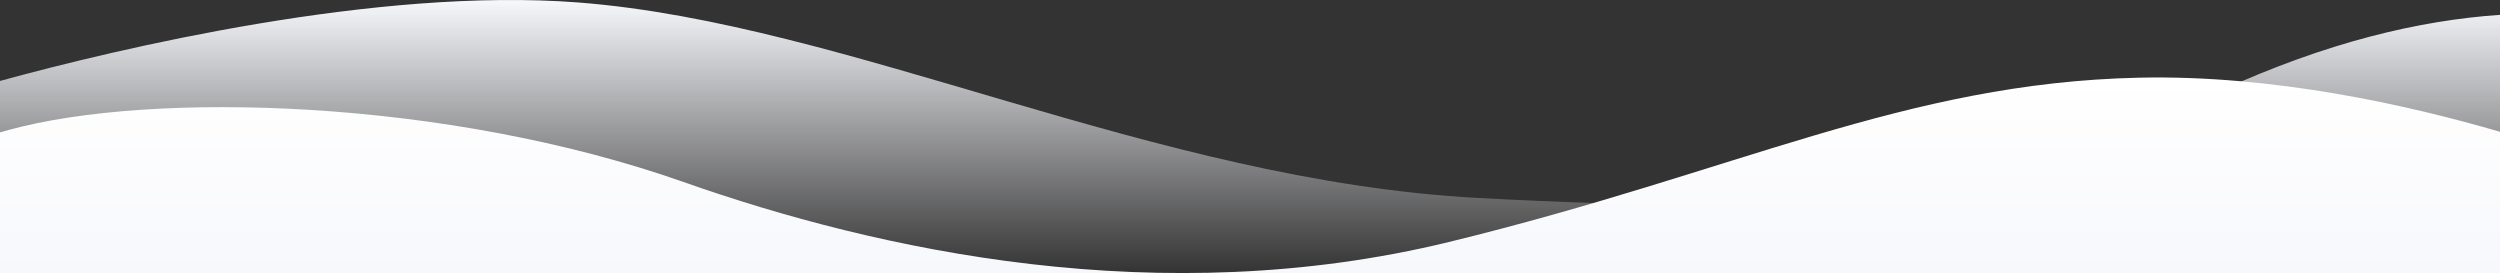
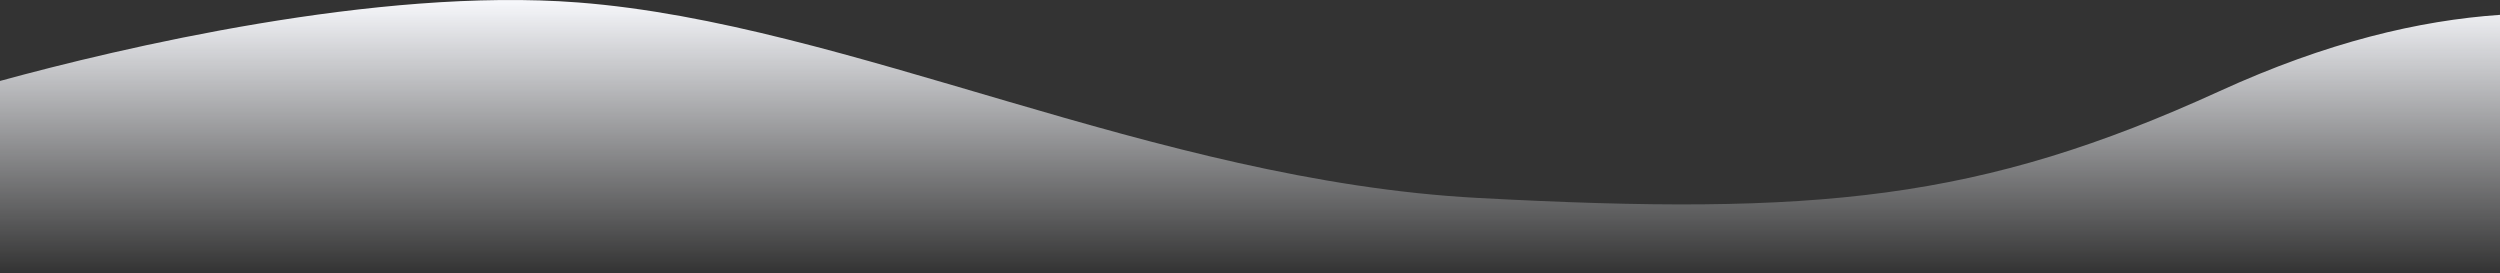
<svg xmlns="http://www.w3.org/2000/svg" version="1.1" id="Calque_2" x="0px" y="0px" viewBox="0 0 1920 210" style="enable-background:new 0 0 1920 210;" xml:space="preserve">
  <rect x="0" y="0" width="1920" height="210" fill="#333333" stroke="none" />
  <style type="text/css">
	.st0{fill-rule:evenodd;clip-rule:evenodd;fill:url(#SVGID_1_);}
	.st1{fill-rule:evenodd;clip-rule:evenodd;fill:url(#SVGID_2_);}
</style>
  <linearGradient id="SVGID_1_" gradientUnits="userSpaceOnUse" x1="960" y1="210" x2="960" y2="0">
    <stop offset="0" style="stop-color:#F7F8FC;stop-opacity:0" />
    <stop offset="1" style="stop-color:#F7F8FC" />
  </linearGradient>
  <path class="st0" d="M1920,210H0V62.169C91.791,37.087,289.601-9.994,443.922,1.889  c207.971,16.013,442.379,136.777,690.906,150.125c260.964,14.016,385.947,2.001,569.922-82.069  C1787.264,32.239,1858.111,15.675,1920,11.398V210z" />
  <linearGradient id="SVGID_2_" gradientUnits="userSpaceOnUse" x1="960" y1="210" x2="960" y2="59.5">
    <stop offset="0" style="stop-color:#F7F8FC" />
    <stop offset="1" style="stop-color:#FFFFFF" />
  </linearGradient>
-   <path class="st1" d="M1920,210H0V101.675c2.297-0.66,4.615-1.316,6.981-1.962  c109.984-30.042,335.954-24.034,517.929,40.055c149.259,52.567,365.95,100.139,587.92,46.064  c221.97-54.075,349.953-122.169,529.928-126.175C1746.136,57.356,1850.169,80.825,1920,101.22V210z" />
</svg>